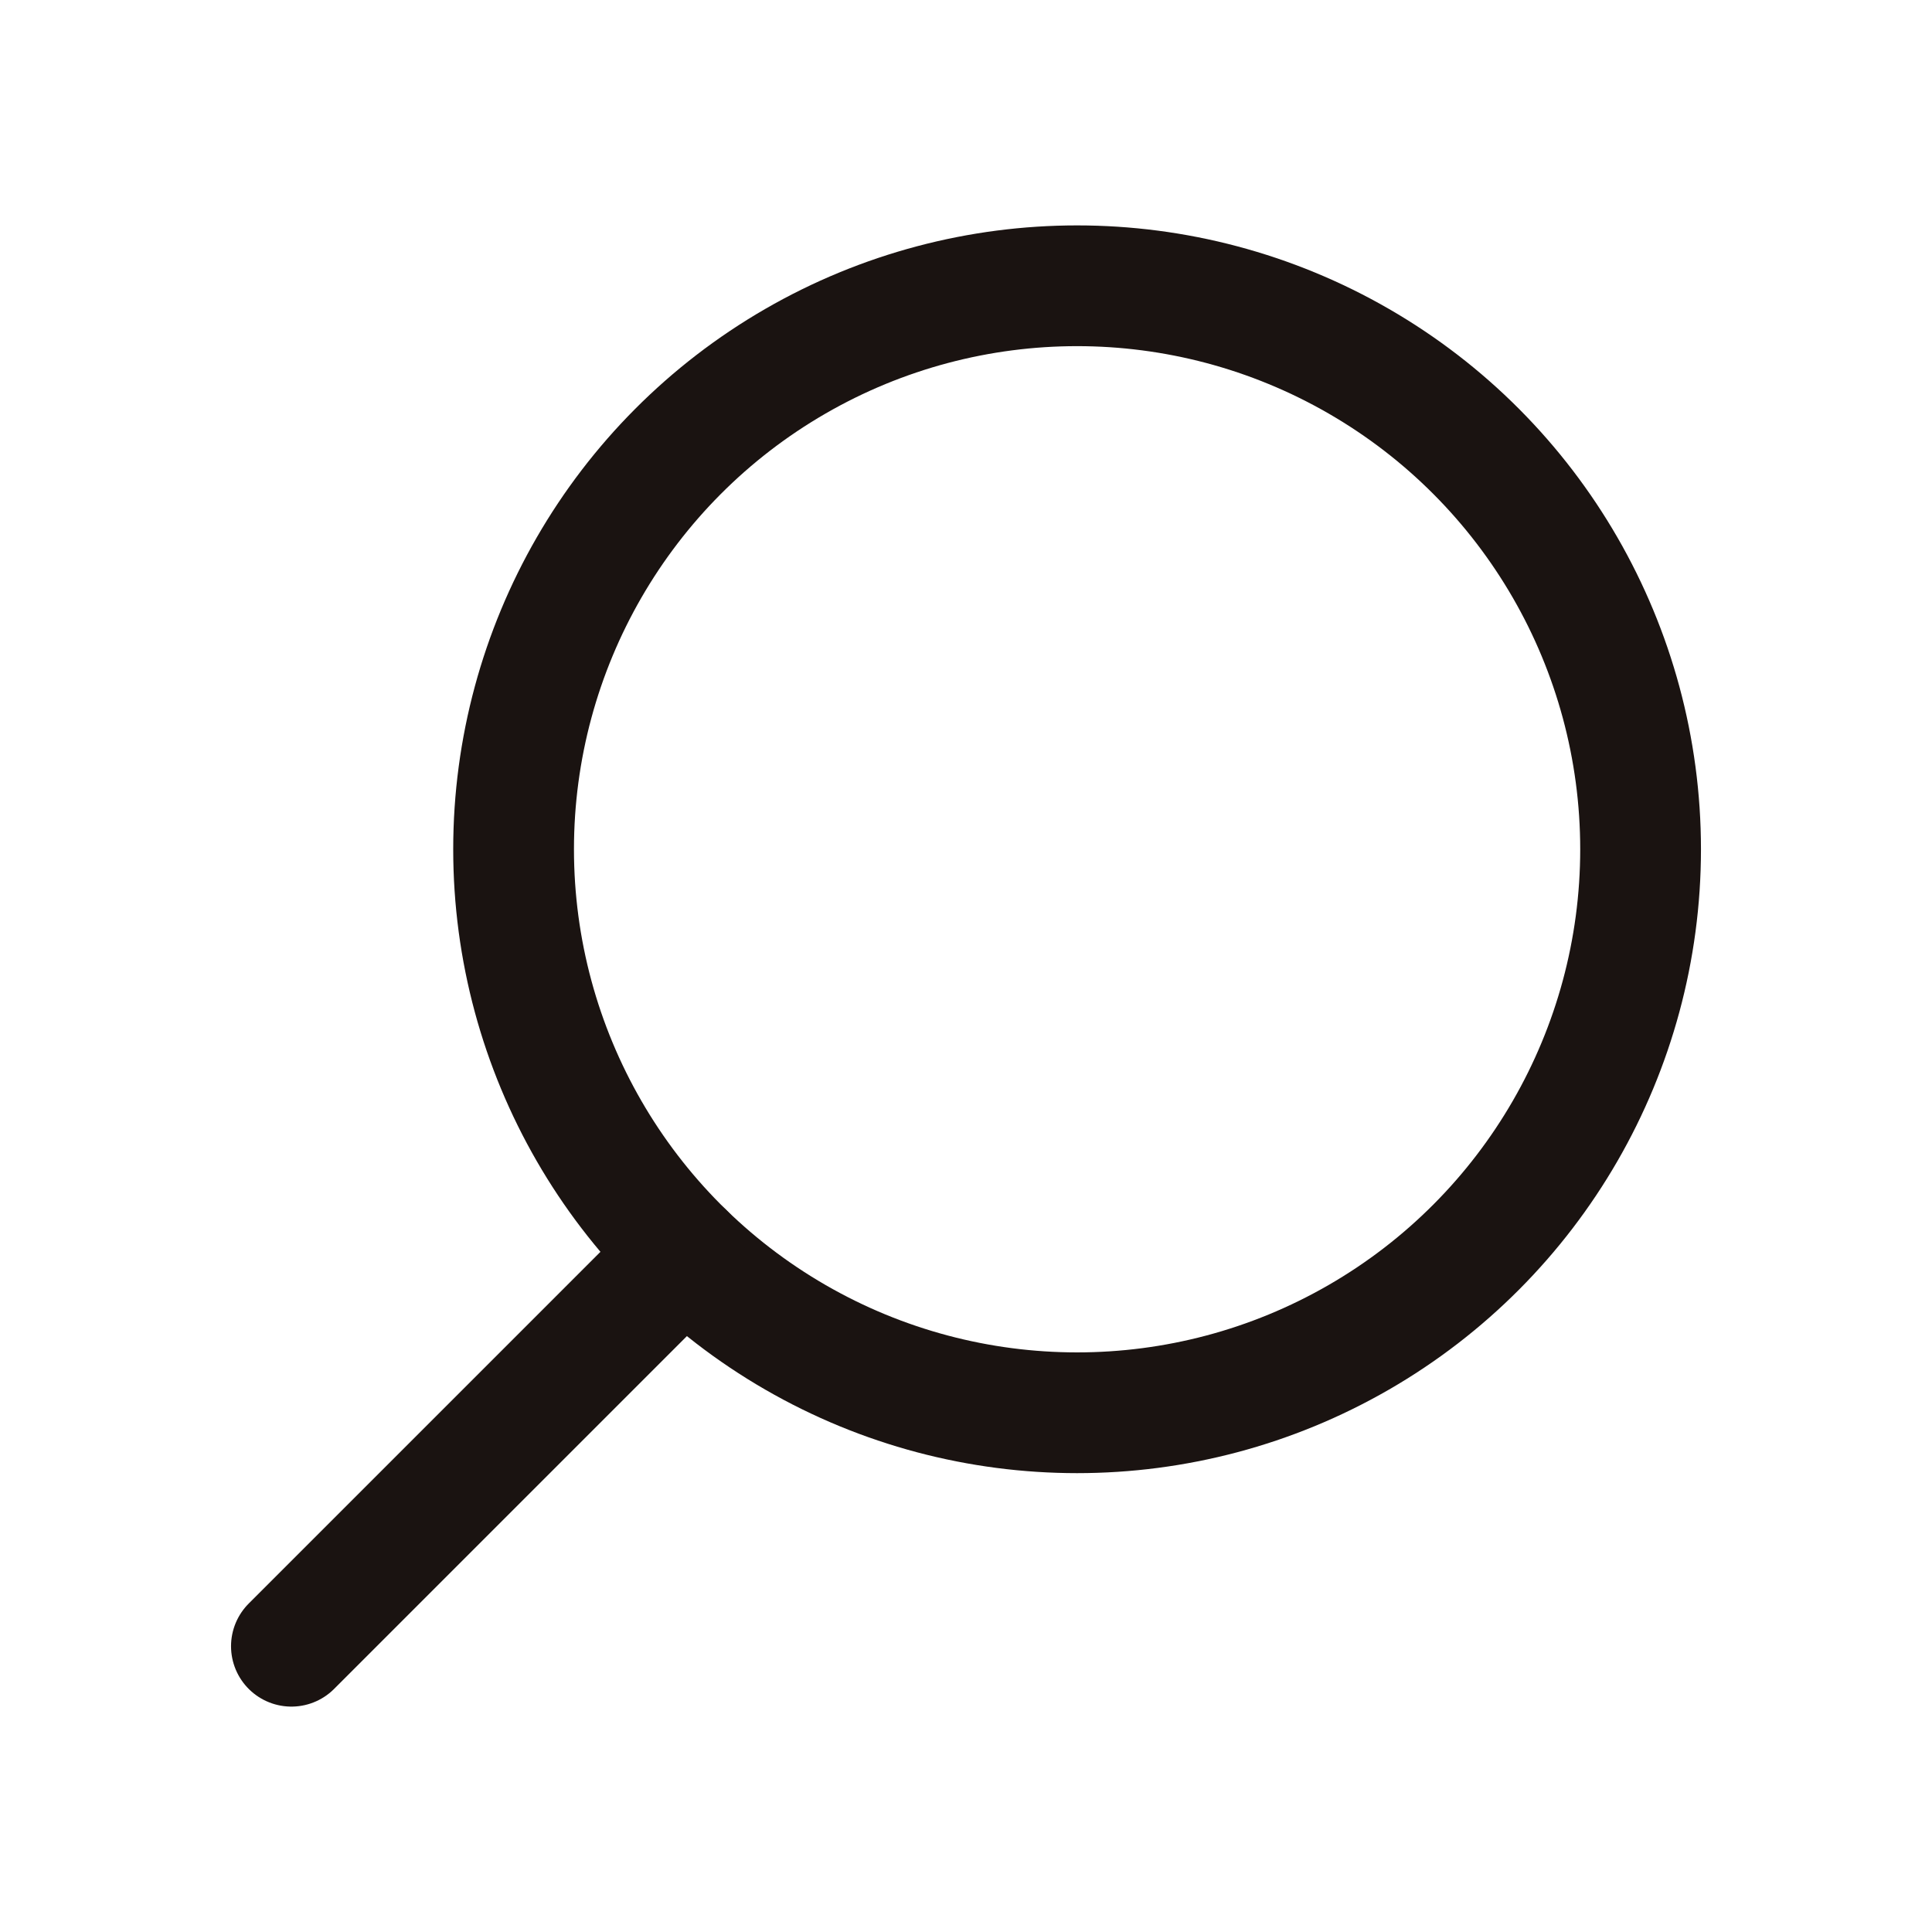
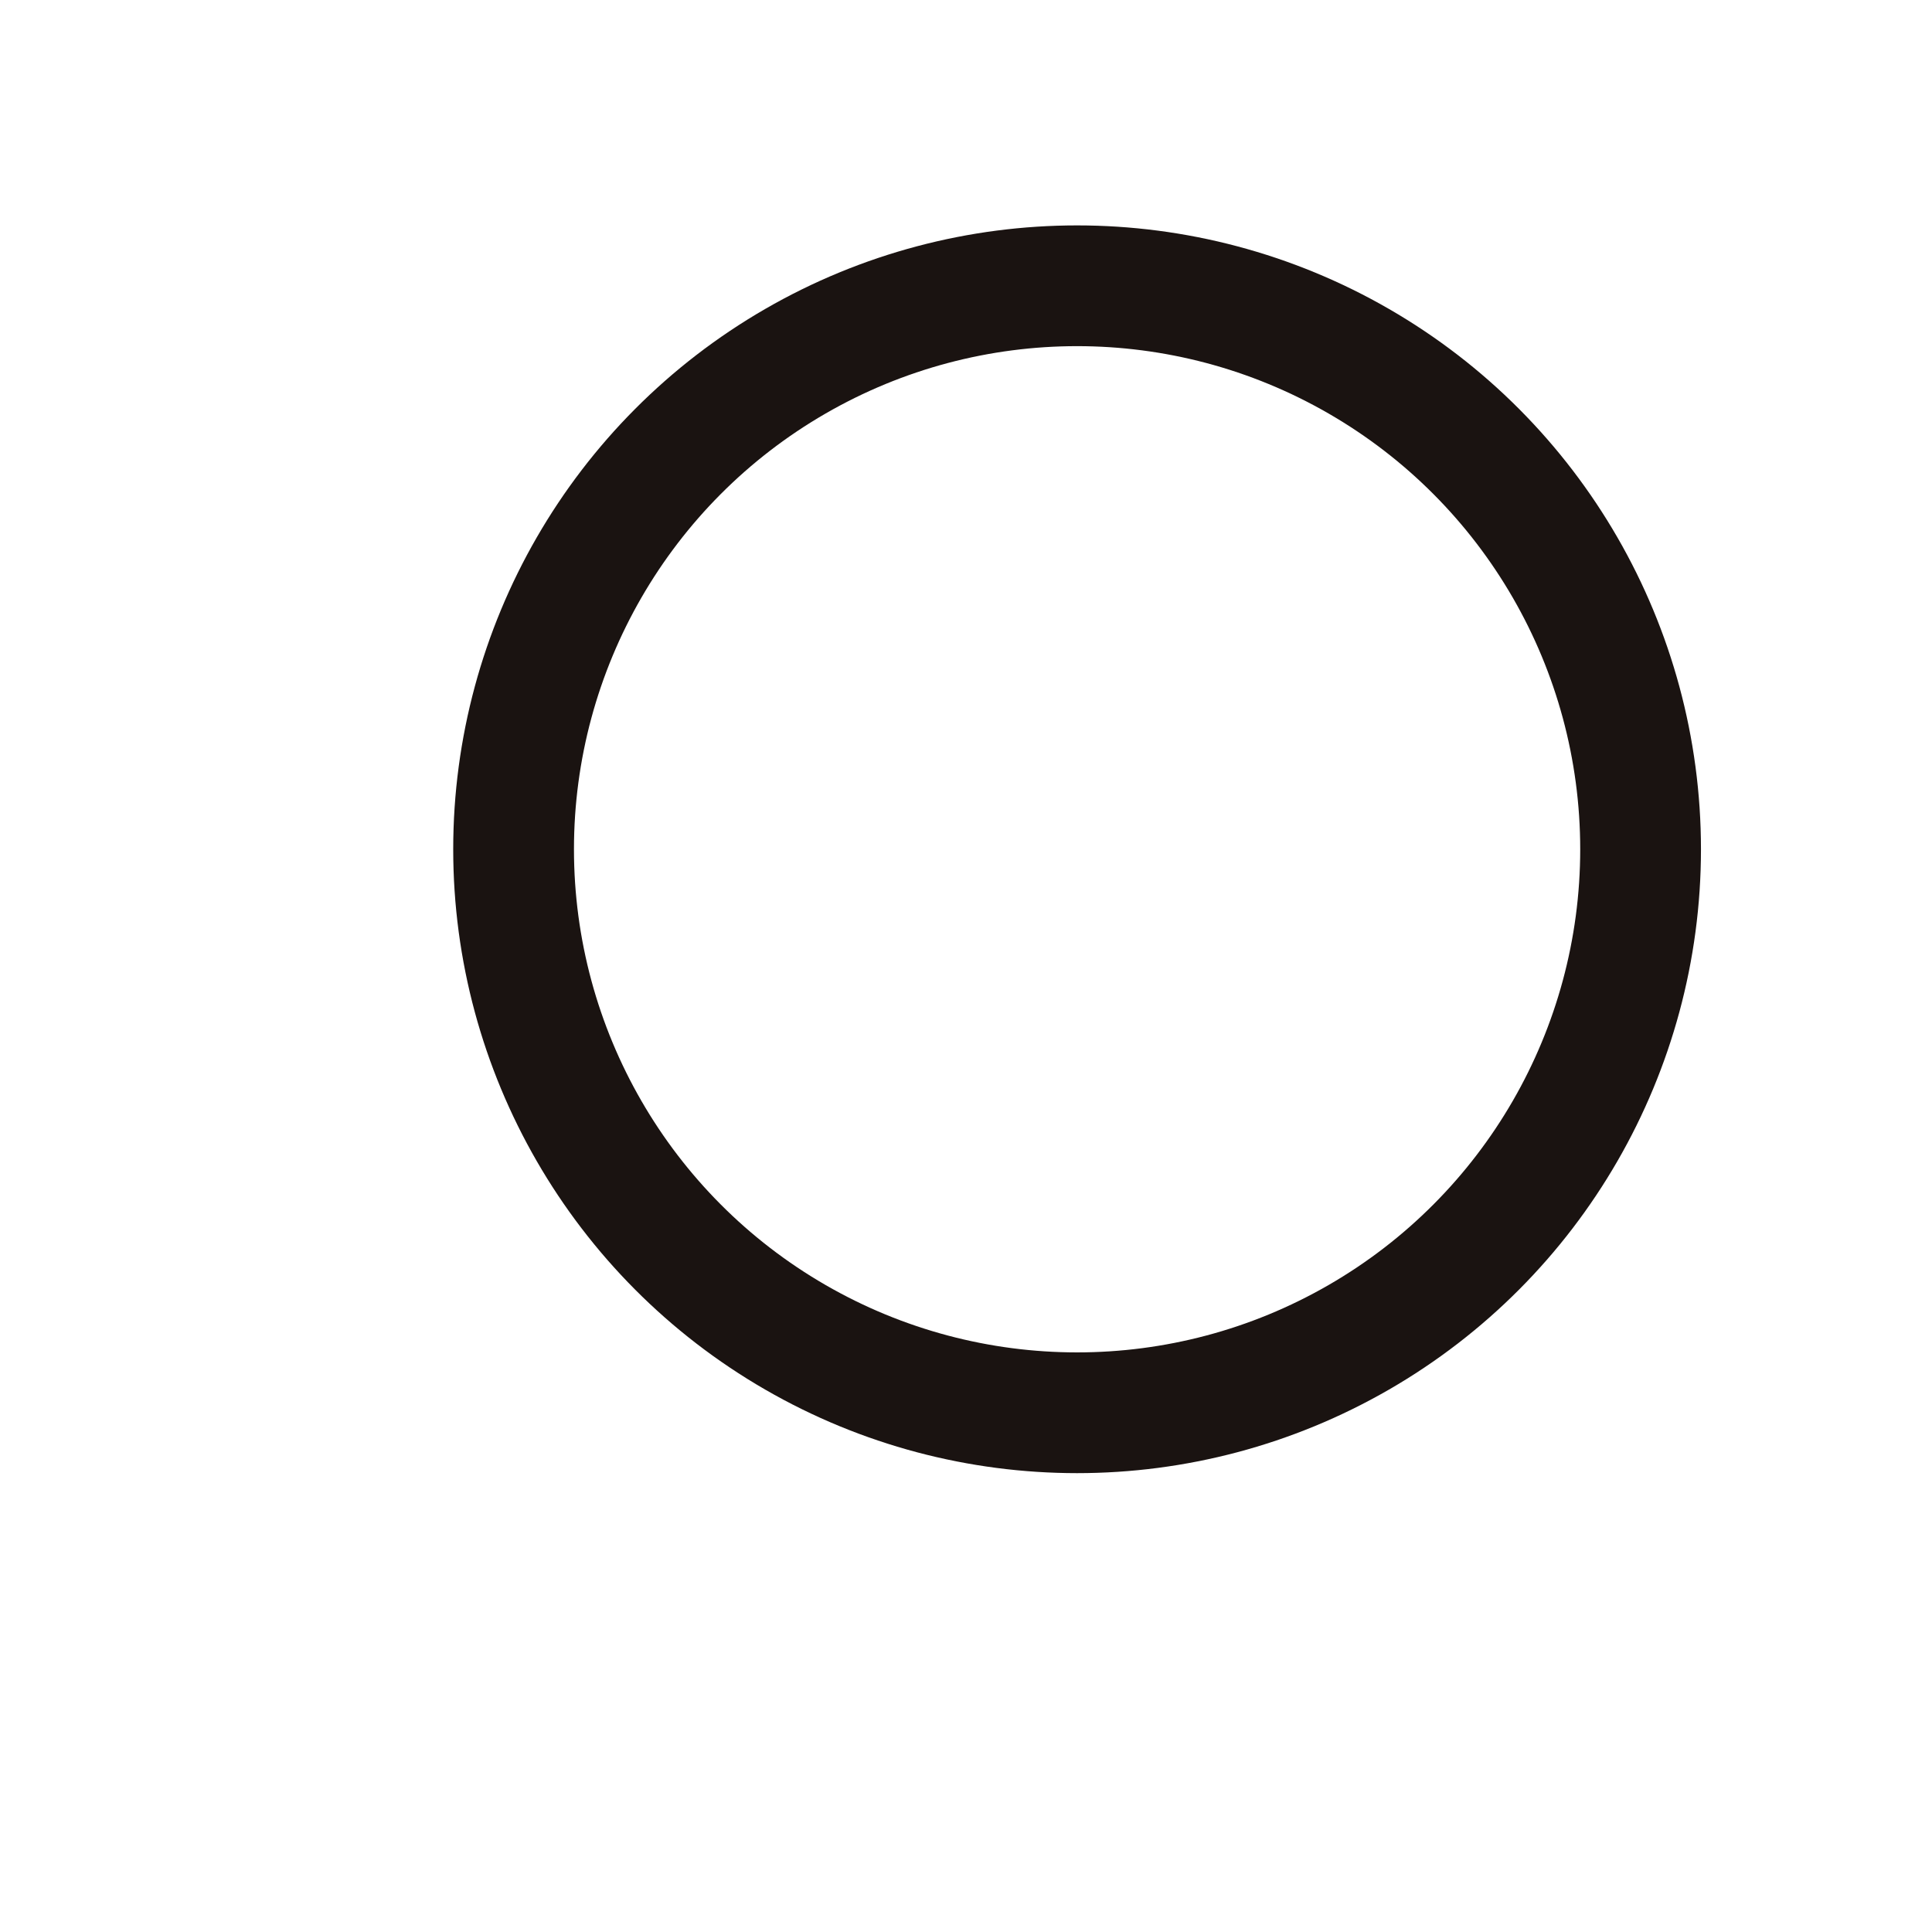
<svg xmlns="http://www.w3.org/2000/svg" id="Icons_Actions_ic-actions-search" data-name="Icons / Actions / ic-actions-search" width="24" height="24" viewBox="0 0 24 24">
-   <rect id="長方形_157" data-name="長方形 157" width="24" height="24" fill="none" />
  <g id="ic-actions-search" transform="translate(3.62 3.55)">
    <circle id="楕円形_12" data-name="楕円形 12" cx="7" cy="7" r="7" transform="translate(2.76)" fill="none" stroke="#1a1311" stroke-linecap="round" stroke-linejoin="bevel" stroke-width="1.5" />
-     <line id="線_50" data-name="線 50" x1="4.88" y2="4.88" transform="translate(0 12.02)" fill="none" stroke="#1a1311" stroke-linecap="round" stroke-linejoin="bevel" stroke-width="1.5" />
  </g>
</svg>